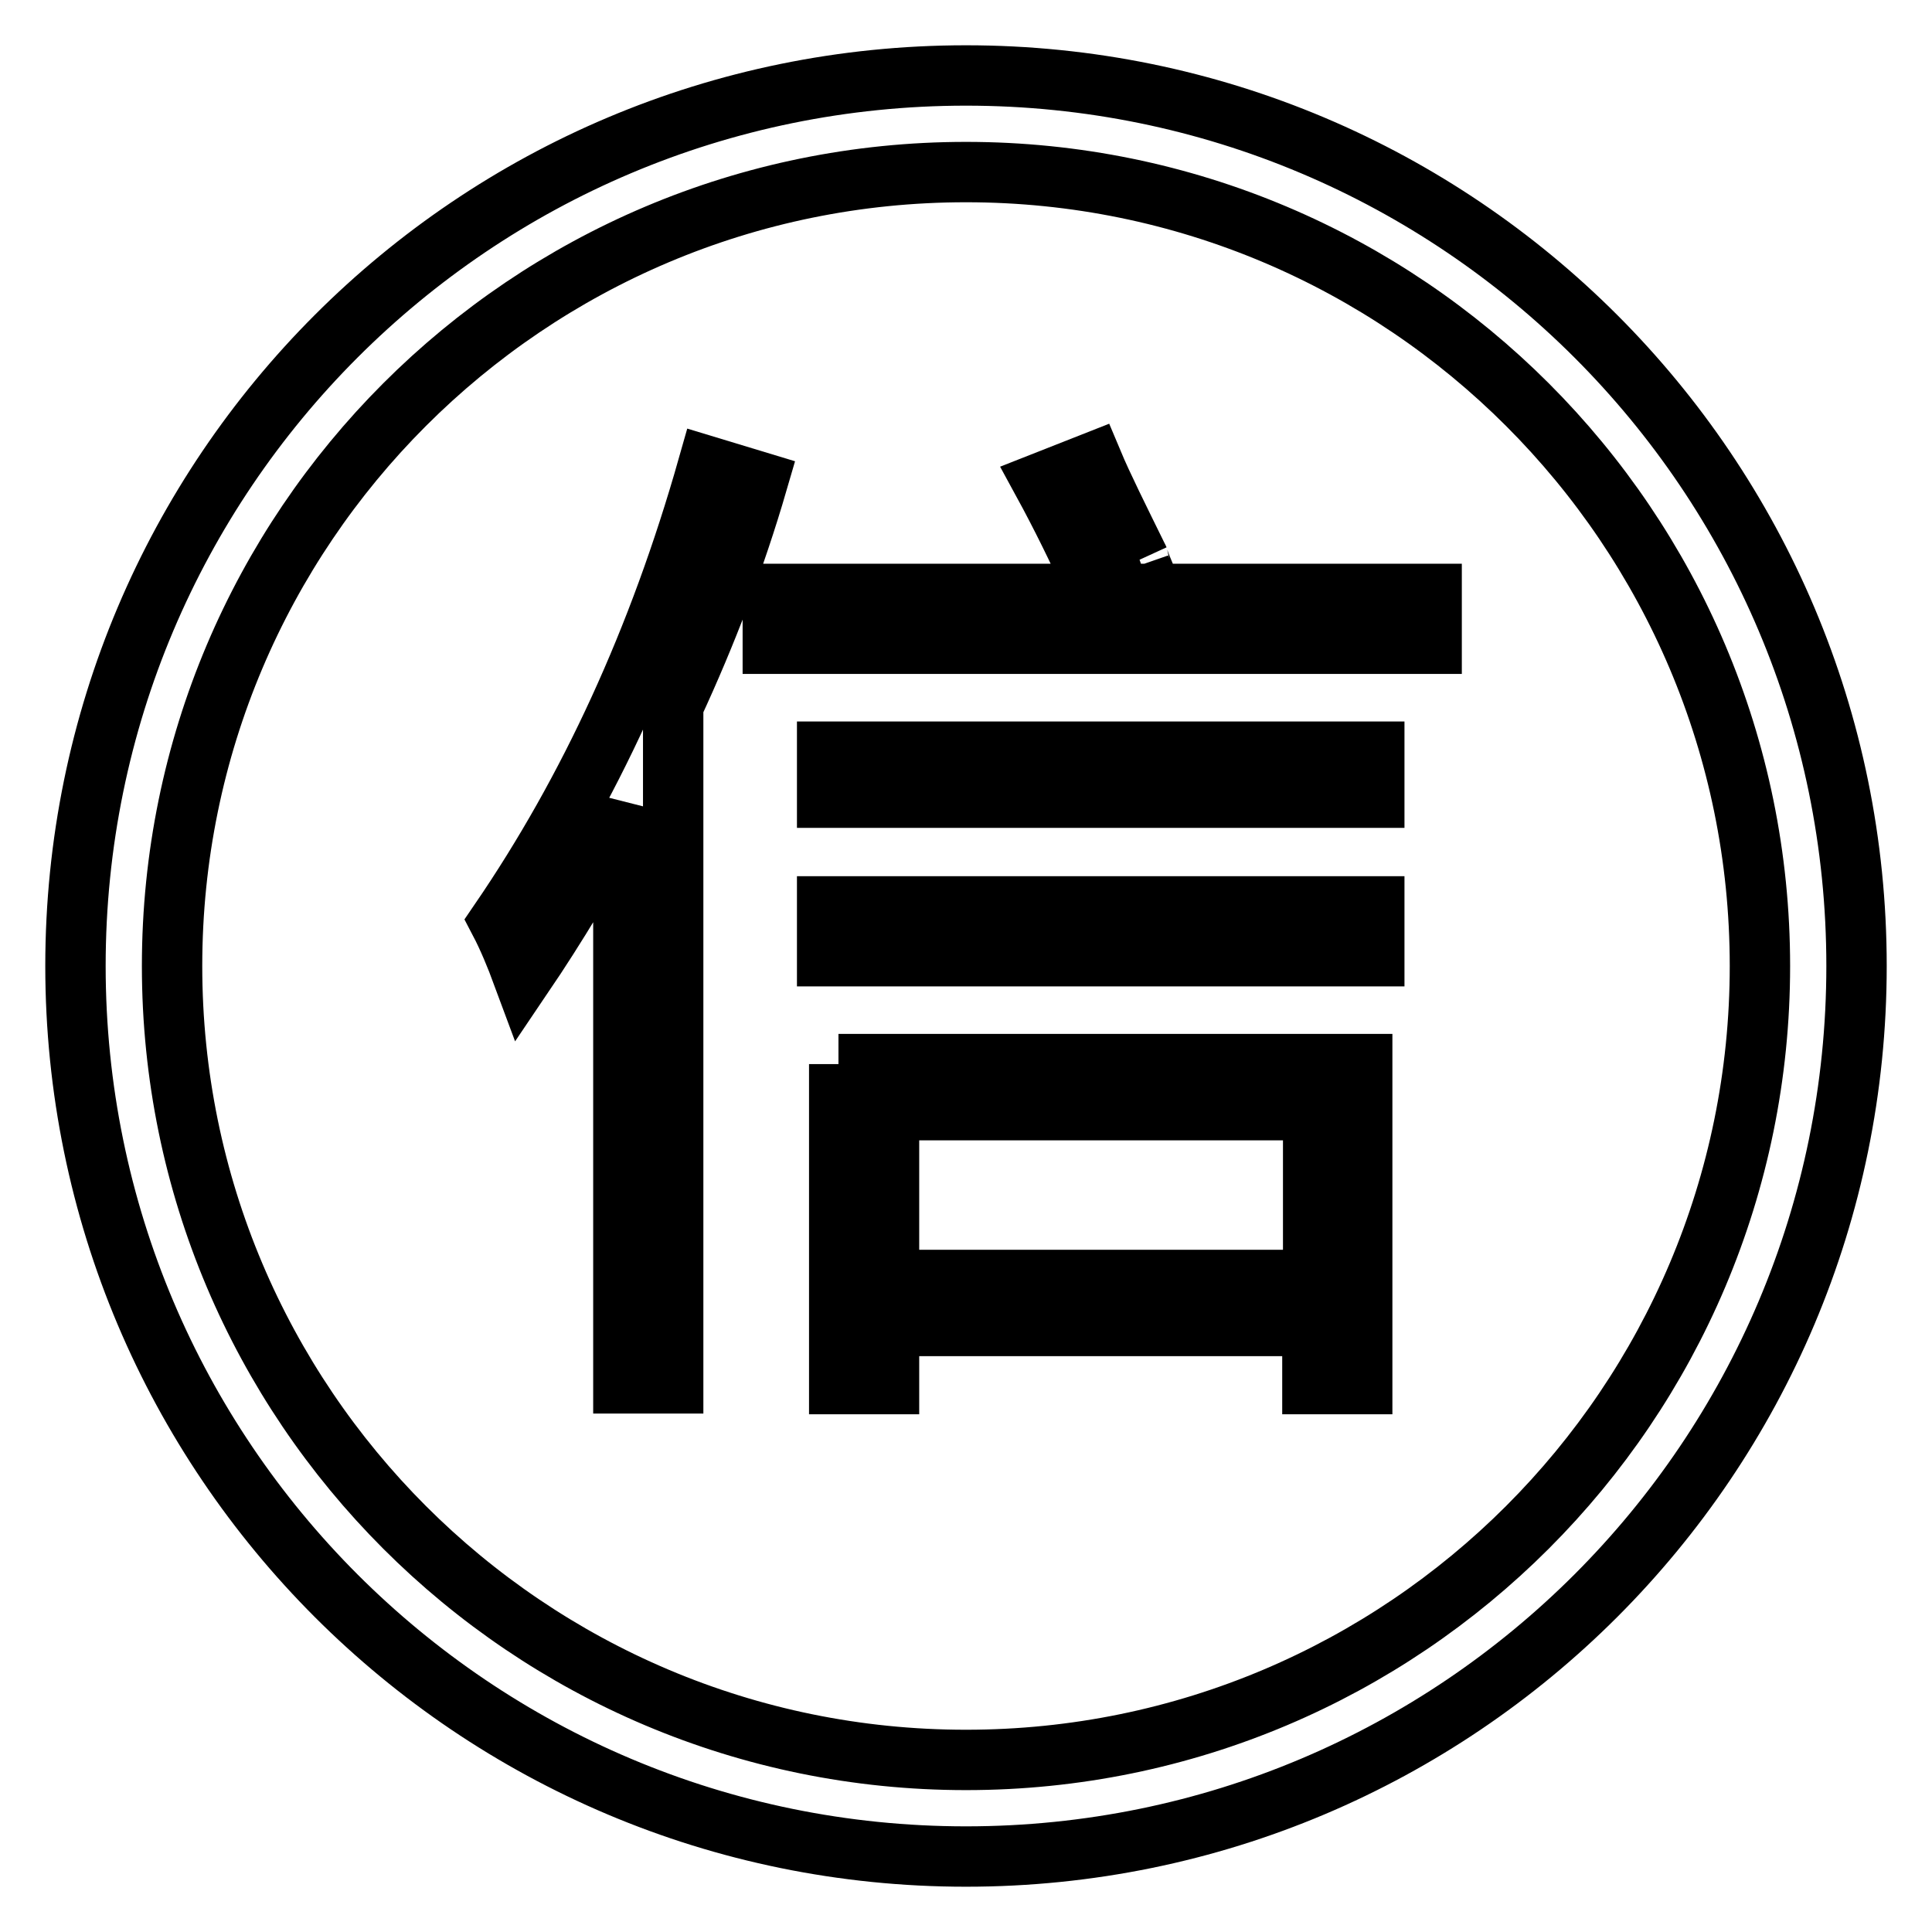
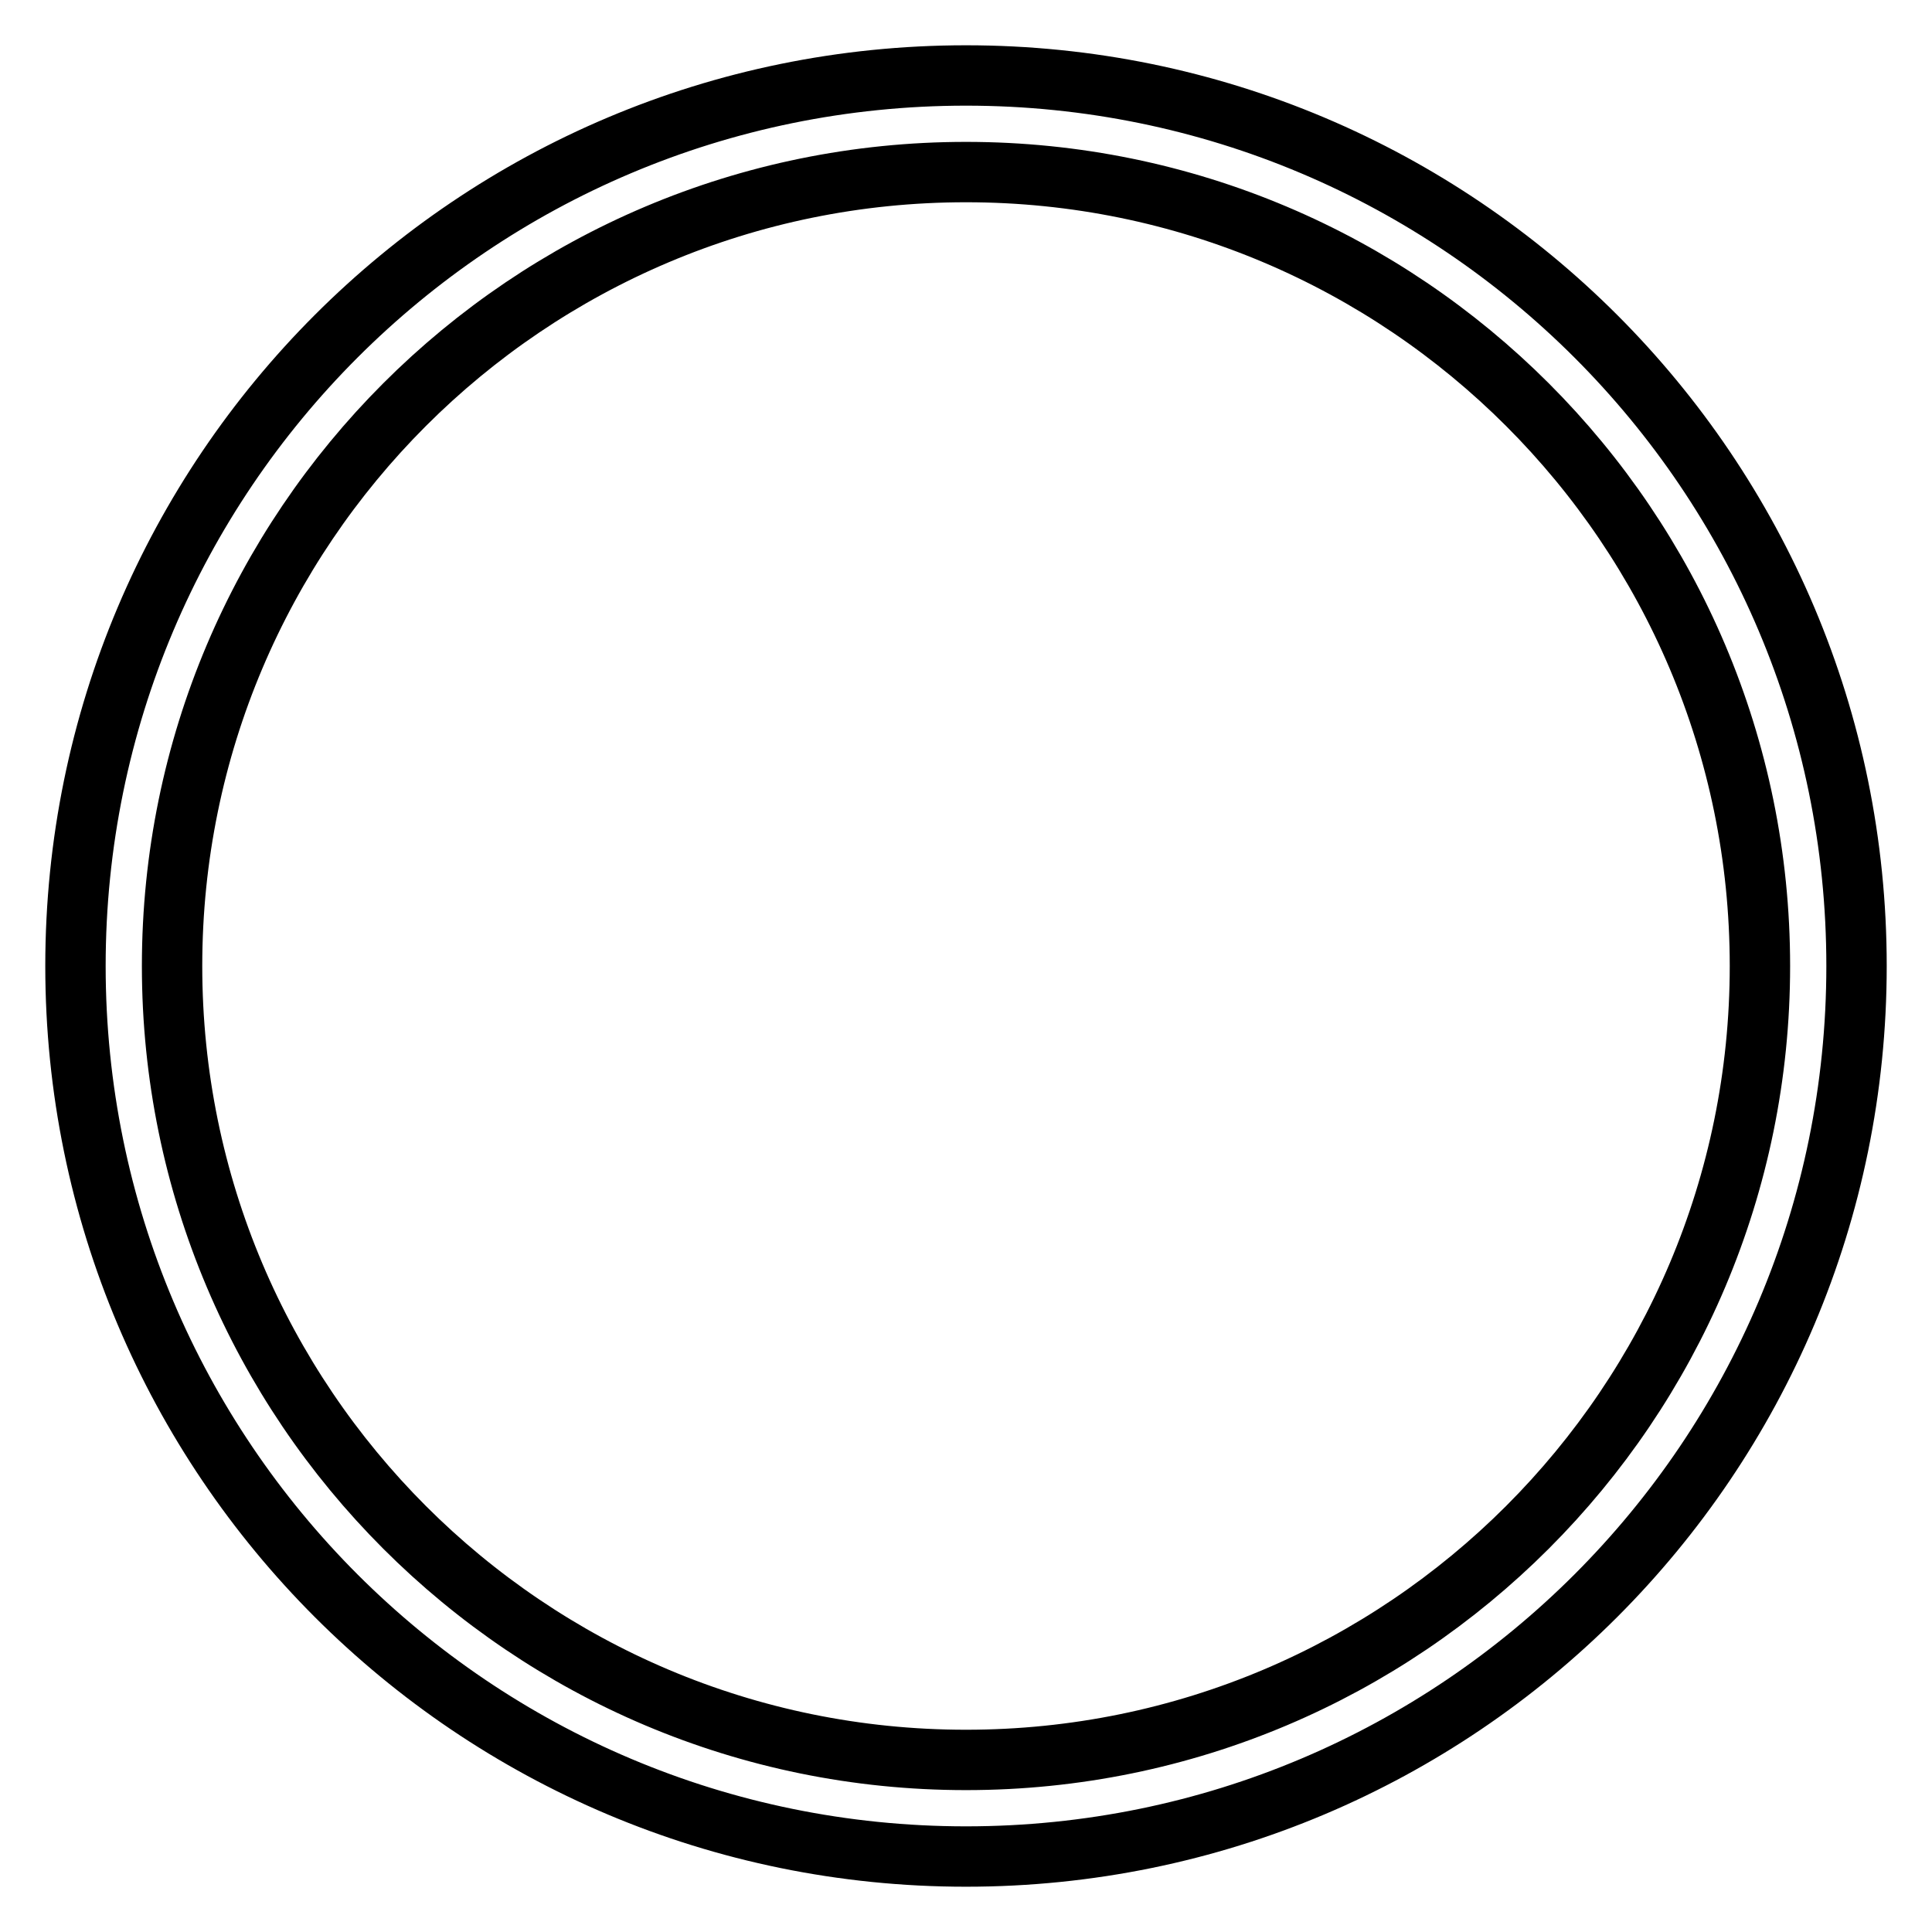
<svg xmlns="http://www.w3.org/2000/svg" version="1.1" x="0px" y="0px" viewBox="0 0 256 256" enable-background="new 0 0 256 256" xml:space="preserve">
  <g>
    <g>
      <path stroke-width="8" fill-opacity="0" stroke="#000000" d="M128,246c-65.2,0-118-52.8-118-118C10,62.8,62.8,10,128,10c65.2,0,118,52.8,118,118C246,193.2,193.2,246,128,246z M128,22.8C69.9,22.8,22.8,69.9,22.8,128S69.9,233.2,128,233.2c58.1,0,105.2-47.1,105.2-105.2S186.1,22.8,128,22.8z" />
-       <path stroke-width="8" fill-opacity="0" stroke="#000000" d="M69.3,129.3c-1-2.7-2-5.1-3.1-7.2c11.9-17.4,21.1-37.4,27.6-60.3l6.6,2C97.4,74.1,93.6,84,89.2,93.5v89.8h-6.6v-76.1C78.1,115.5,73.7,122.8,69.3,129.3z M138.2,63.9l6.6-2.6c1.3,3.1,3.4,7.3,6.1,12.8c-0.3-0.7,0,0.2,1,2.6l-5.6,2h43.4v6.6h-87.3v-6.6h42.9c0-0.3-0.2-0.8-0.5-1.5C142.8,72.8,140.6,68.3,138.2,63.9z M109.6,99.6h72.5v6.1h-72.5V99.6z M109.6,120.1h72.5v6.6h-72.5V120.1z M111.1,141h69.4v42.4h-6.6v-7.7h-56.1v7.7h-6.6V141L111.1,141z M117.8,147.1v22.5h56.2v-22.5H117.8z" />
    </g>
  </g>
</svg>